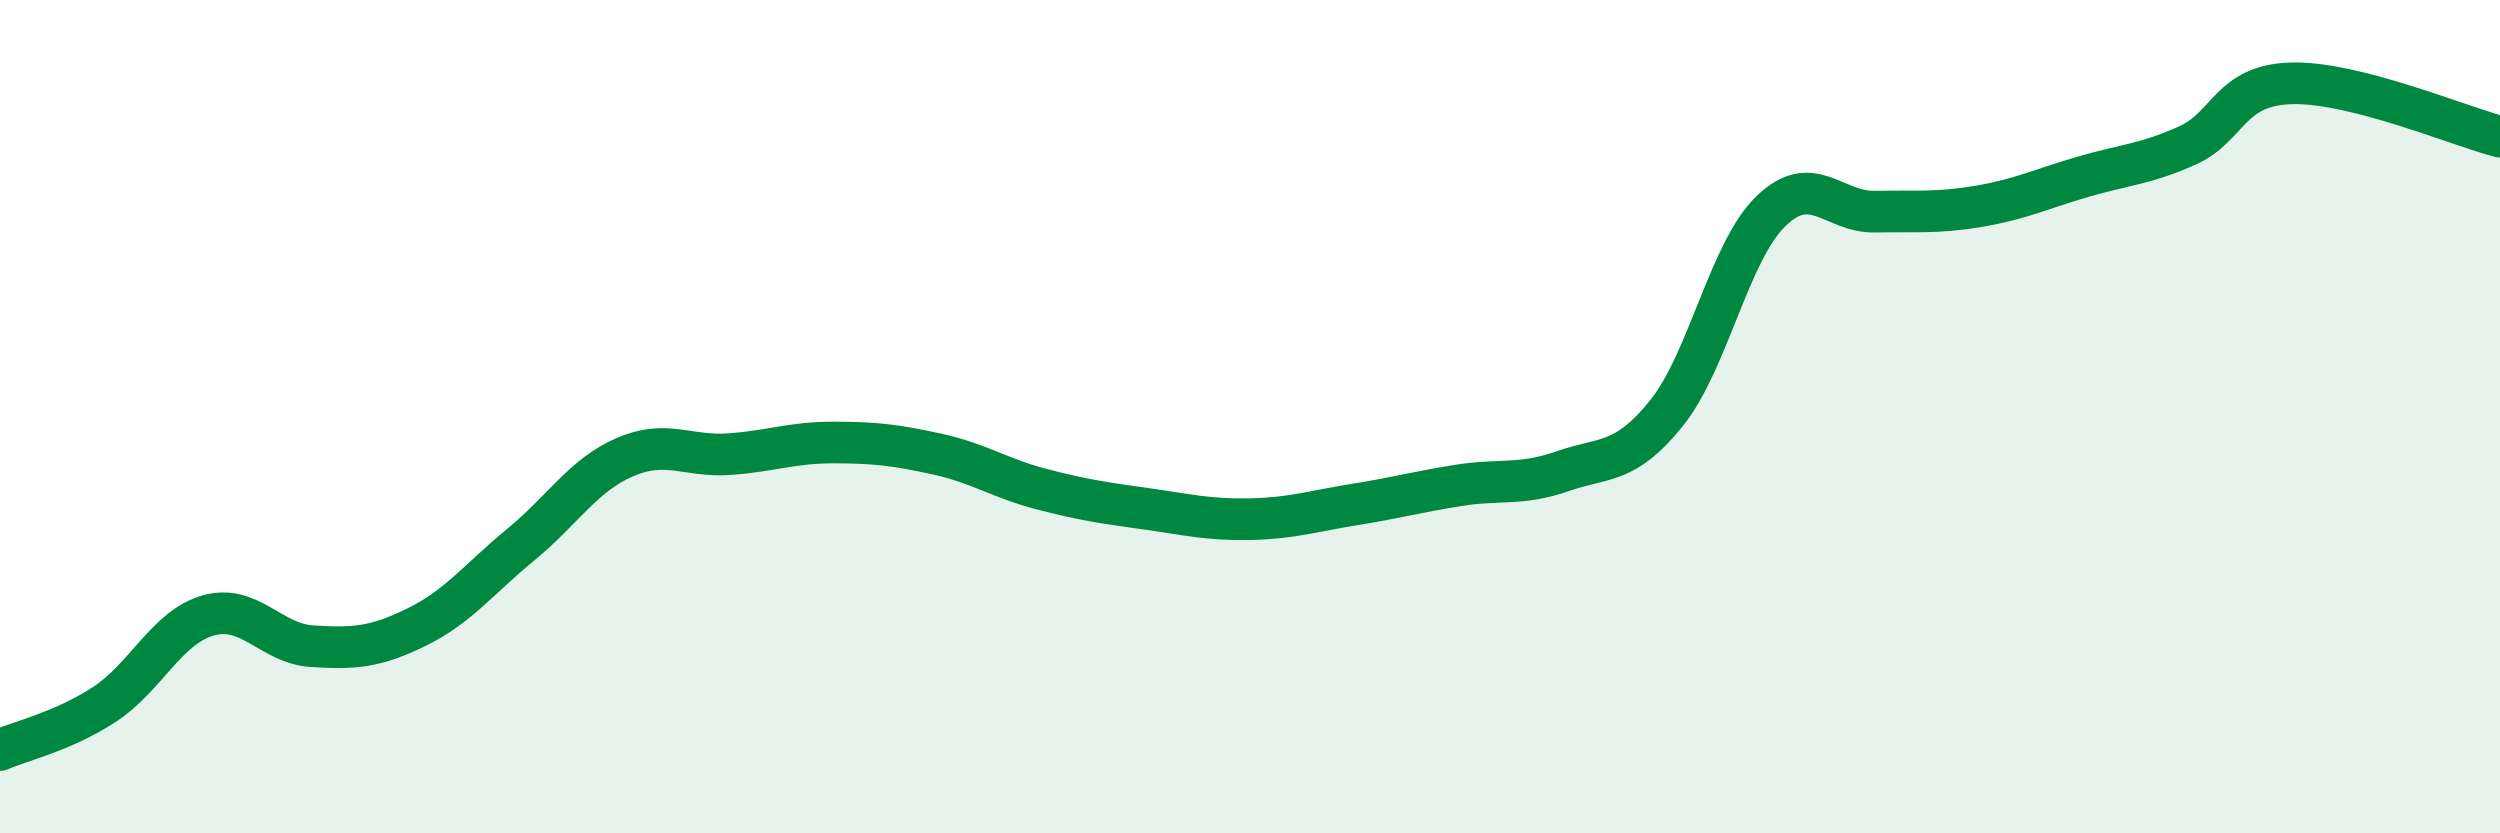
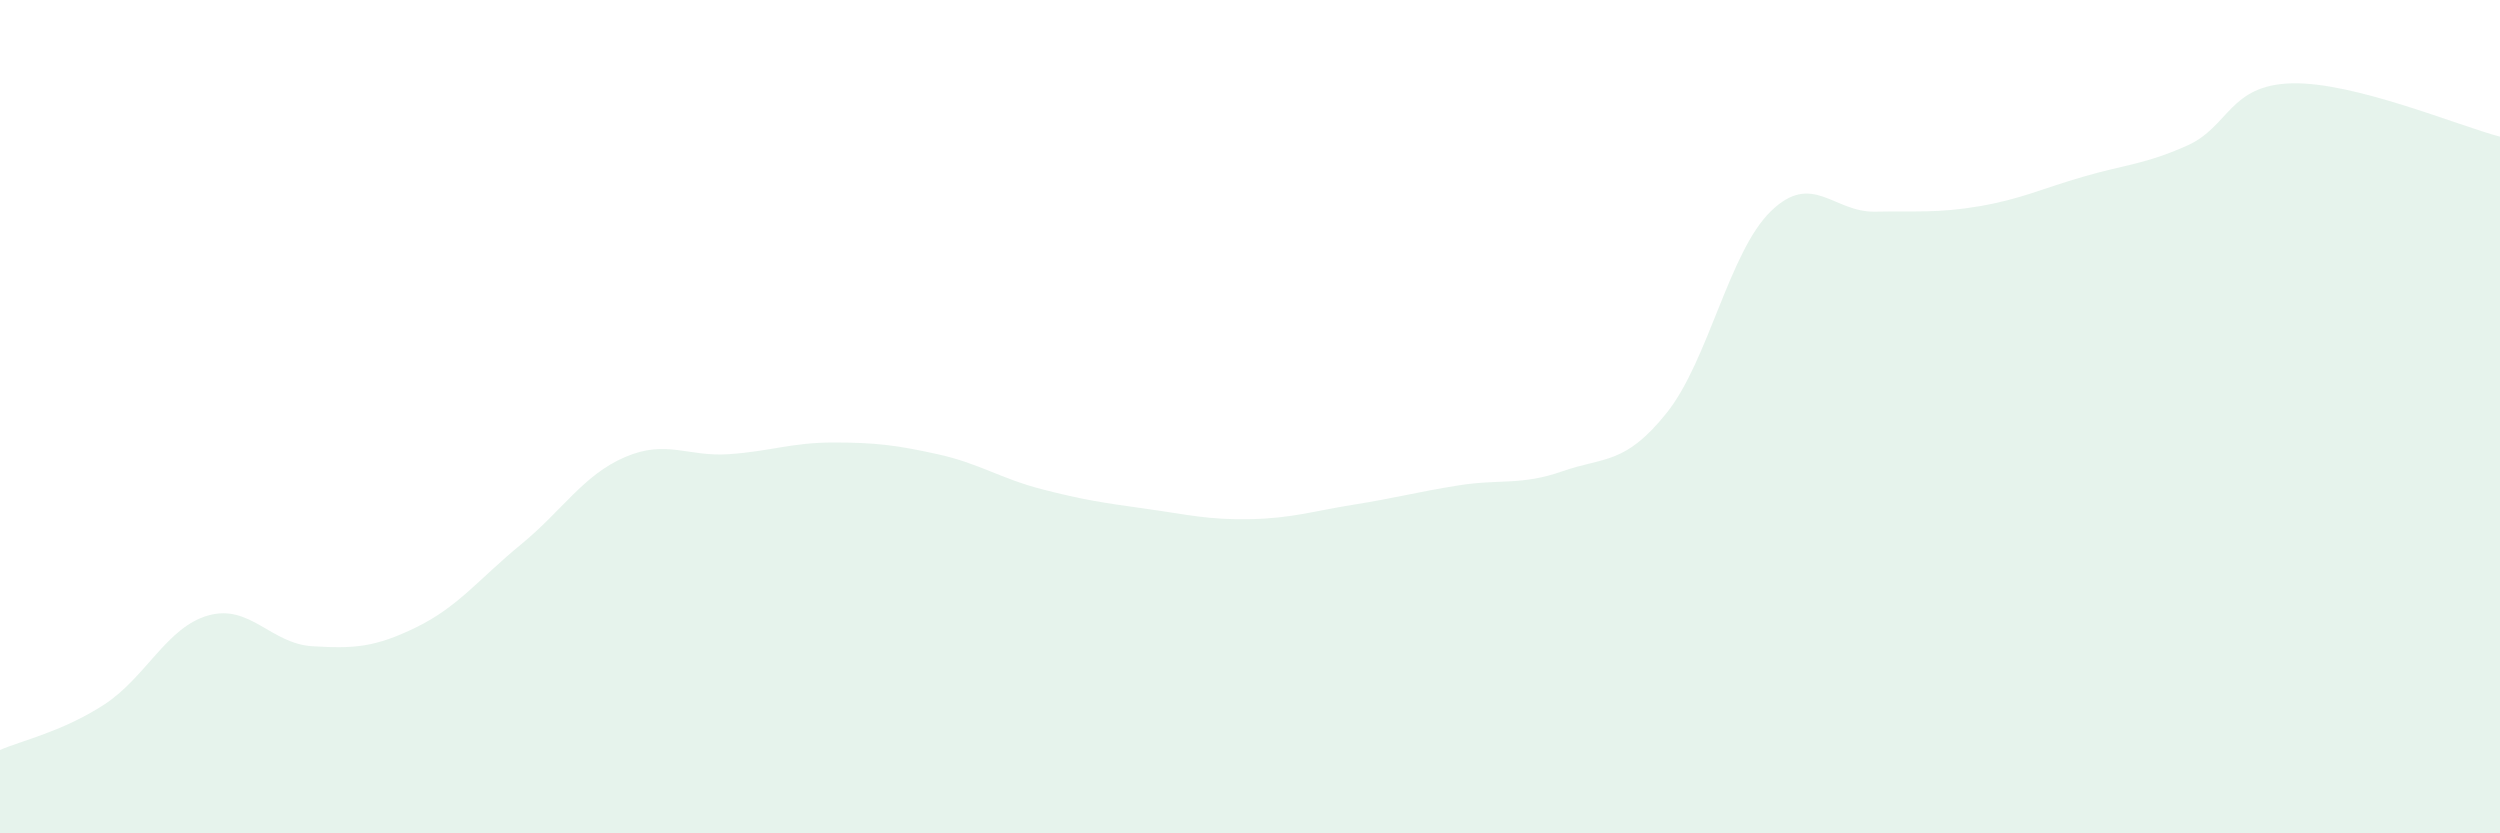
<svg xmlns="http://www.w3.org/2000/svg" width="60" height="20" viewBox="0 0 60 20">
  <path d="M 0,18 C 0.5,17.78 1.5,17.56 2.5,16.91 C 3.5,16.26 4,15.05 5,14.77 C 6,14.49 6.5,15.45 7.5,15.51 C 8.5,15.57 9,15.54 10,15.05 C 11,14.56 11.5,13.89 12.5,13.07 C 13.5,12.25 14,11.4 15,10.97 C 16,10.54 16.5,10.97 17.5,10.9 C 18.5,10.83 19,10.62 20,10.62 C 21,10.62 21.5,10.68 22.5,10.9 C 23.5,11.12 24,11.48 25,11.74 C 26,12 26.5,12.07 27.5,12.21 C 28.5,12.35 29,12.48 30,12.46 C 31,12.44 31.5,12.27 32.5,12.11 C 33.5,11.95 34,11.81 35,11.65 C 36,11.49 36.5,11.66 37.5,11.31 C 38.5,10.96 39,11.16 40,9.91 C 41,8.66 41.5,6.04 42.5,5.07 C 43.5,4.1 44,5.1 45,5.08 C 46,5.06 46.5,5.12 47.5,4.95 C 48.5,4.78 49,4.53 50,4.24 C 51,3.95 51.5,3.94 52.5,3.49 C 53.5,3.04 53.5,2.04 55,2 C 56.5,1.96 59,3.02 60,3.28L60 20L0 20Z" fill="#008740" opacity="0.1" stroke-linecap="round" stroke-linejoin="round" />
-   <path d="M 0,18 C 0.5,17.78 1.5,17.56 2.5,16.91 C 3.5,16.26 4,15.05 5,14.77 C 6,14.49 6.5,15.45 7.5,15.51 C 8.5,15.57 9,15.54 10,15.05 C 11,14.56 11.5,13.89 12.5,13.07 C 13.5,12.25 14,11.4 15,10.97 C 16,10.54 16.5,10.97 17.5,10.9 C 18.5,10.83 19,10.62 20,10.62 C 21,10.62 21.5,10.68 22.5,10.9 C 23.5,11.12 24,11.48 25,11.74 C 26,12 26.5,12.07 27.5,12.21 C 28.5,12.35 29,12.48 30,12.46 C 31,12.44 31.5,12.27 32.5,12.11 C 33.5,11.95 34,11.81 35,11.65 C 36,11.49 36.5,11.66 37.5,11.31 C 38.5,10.96 39,11.16 40,9.91 C 41,8.66 41.5,6.04 42.5,5.07 C 43.5,4.1 44,5.1 45,5.08 C 46,5.06 46.5,5.12 47.5,4.95 C 48.5,4.78 49,4.53 50,4.24 C 51,3.95 51.5,3.94 52.5,3.49 C 53.5,3.04 53.5,2.04 55,2 C 56.5,1.96 59,3.02 60,3.28" stroke="#008740" stroke-width="1" fill="none" stroke-linecap="round" stroke-linejoin="round" />
</svg>